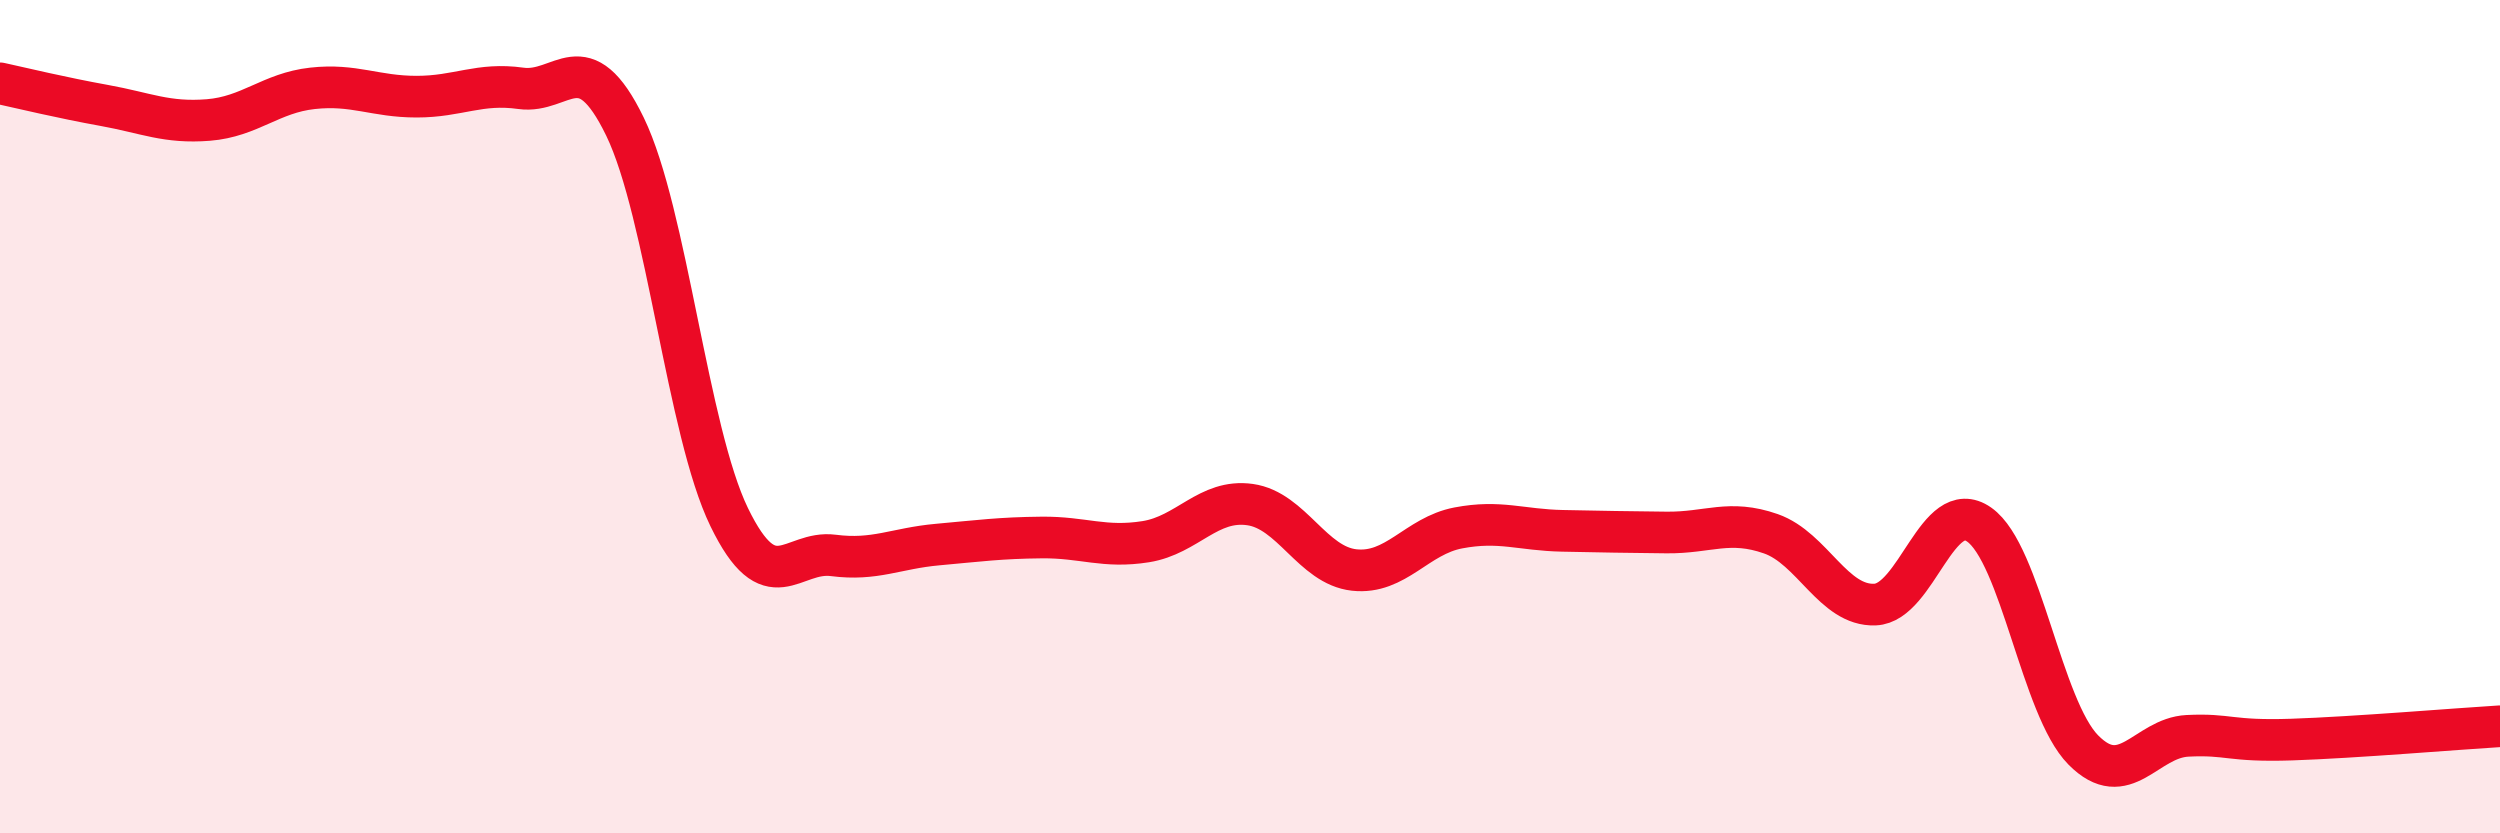
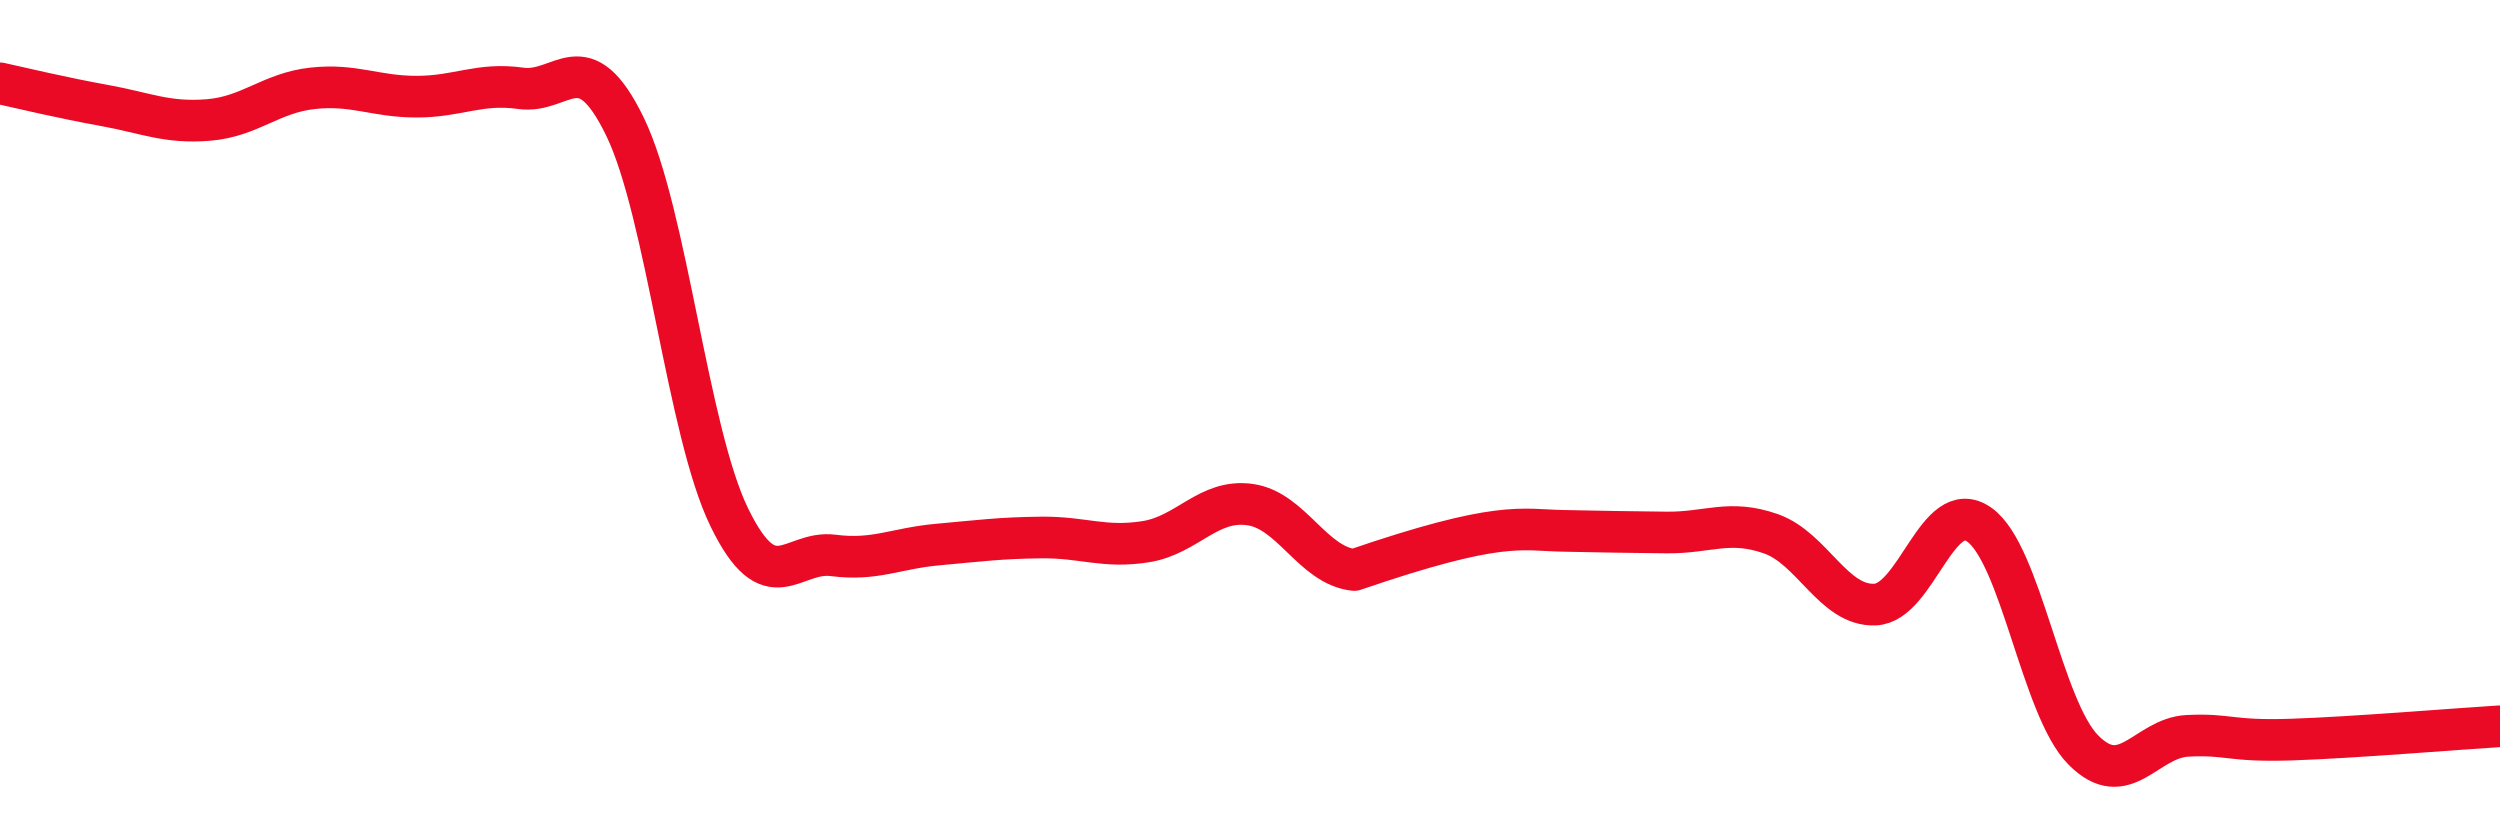
<svg xmlns="http://www.w3.org/2000/svg" width="60" height="20" viewBox="0 0 60 20">
-   <path d="M 0,2 C 0.5,2.11 1.5,2.35 2.5,2.53 C 3.5,2.71 4,2.96 5,2.88 C 6,2.8 6.5,2.23 7.5,2.12 C 8.5,2.01 9,2.32 10,2.32 C 11,2.32 11.5,1.98 12.5,2.12 C 13.5,2.26 14,0.98 15,3.04 C 16,5.1 16.5,10.35 17.5,12.41 C 18.5,14.47 19,13.2 20,13.33 C 21,13.46 21.5,13.16 22.5,13.07 C 23.5,12.98 24,12.91 25,12.9 C 26,12.89 26.5,13.16 27.5,13 C 28.5,12.84 29,11.97 30,12.11 C 31,12.25 31.5,13.57 32.5,13.68 C 33.5,13.79 34,12.86 35,12.67 C 36,12.48 36.5,12.72 37.5,12.74 C 38.5,12.76 39,12.77 40,12.78 C 41,12.79 41.5,12.46 42.5,12.81 C 43.5,13.16 44,14.55 45,14.51 C 46,14.47 46.5,11.89 47.5,12.59 C 48.5,13.29 49,16.99 50,18 C 51,19.01 51.5,17.71 52.5,17.66 C 53.5,17.61 53.5,17.8 55,17.75 C 56.5,17.7 59,17.49 60,17.43L60 20L0 20Z" fill="#EB0A25" opacity="0.1" stroke-linecap="round" stroke-linejoin="round" />
-   <path d="M 0,2 C 0.5,2.11 1.5,2.35 2.5,2.53 C 3.5,2.71 4,2.96 5,2.88 C 6,2.8 6.5,2.23 7.5,2.12 C 8.5,2.01 9,2.32 10,2.32 C 11,2.32 11.5,1.98 12.5,2.12 C 13.5,2.26 14,0.98 15,3.04 C 16,5.1 16.5,10.35 17.5,12.41 C 18.5,14.47 19,13.2 20,13.33 C 21,13.46 21.5,13.16 22.5,13.07 C 23.5,12.98 24,12.91 25,12.9 C 26,12.89 26.5,13.16 27.5,13 C 28.5,12.84 29,11.97 30,12.11 C 31,12.25 31.5,13.57 32.5,13.68 C 33.5,13.79 34,12.86 35,12.67 C 36,12.48 36.5,12.72 37.5,12.74 C 38.5,12.76 39,12.77 40,12.78 C 41,12.79 41.5,12.46 42.5,12.81 C 43.5,13.16 44,14.55 45,14.51 C 46,14.47 46.5,11.89 47.5,12.59 C 48.5,13.29 49,16.99 50,18 C 51,19.01 51.5,17.71 52.5,17.66 C 53.5,17.61 53.5,17.8 55,17.75 C 56.5,17.7 59,17.49 60,17.43" stroke="#EB0A25" stroke-width="1" fill="none" stroke-linecap="round" stroke-linejoin="round" />
+   <path d="M 0,2 C 0.5,2.11 1.5,2.35 2.5,2.53 C 3.5,2.71 4,2.96 5,2.88 C 6,2.8 6.5,2.23 7.5,2.12 C 8.5,2.01 9,2.32 10,2.32 C 11,2.32 11.5,1.98 12.5,2.12 C 13.5,2.26 14,0.98 15,3.04 C 16,5.1 16.5,10.35 17.5,12.41 C 18.5,14.47 19,13.2 20,13.33 C 21,13.46 21.5,13.16 22.5,13.07 C 23.5,12.98 24,12.91 25,12.9 C 26,12.89 26.5,13.16 27.5,13 C 28.5,12.84 29,11.97 30,12.11 C 31,12.25 31.5,13.57 32.5,13.68 C 36,12.48 36.5,12.72 37.5,12.74 C 38.5,12.76 39,12.77 40,12.78 C 41,12.79 41.5,12.46 42.5,12.81 C 43.5,13.16 44,14.55 45,14.51 C 46,14.47 46.5,11.89 47.5,12.59 C 48.5,13.29 49,16.99 50,18 C 51,19.01 51.5,17.71 52.5,17.66 C 53.5,17.61 53.5,17.8 55,17.75 C 56.5,17.7 59,17.49 60,17.43" stroke="#EB0A25" stroke-width="1" fill="none" stroke-linecap="round" stroke-linejoin="round" />
</svg>